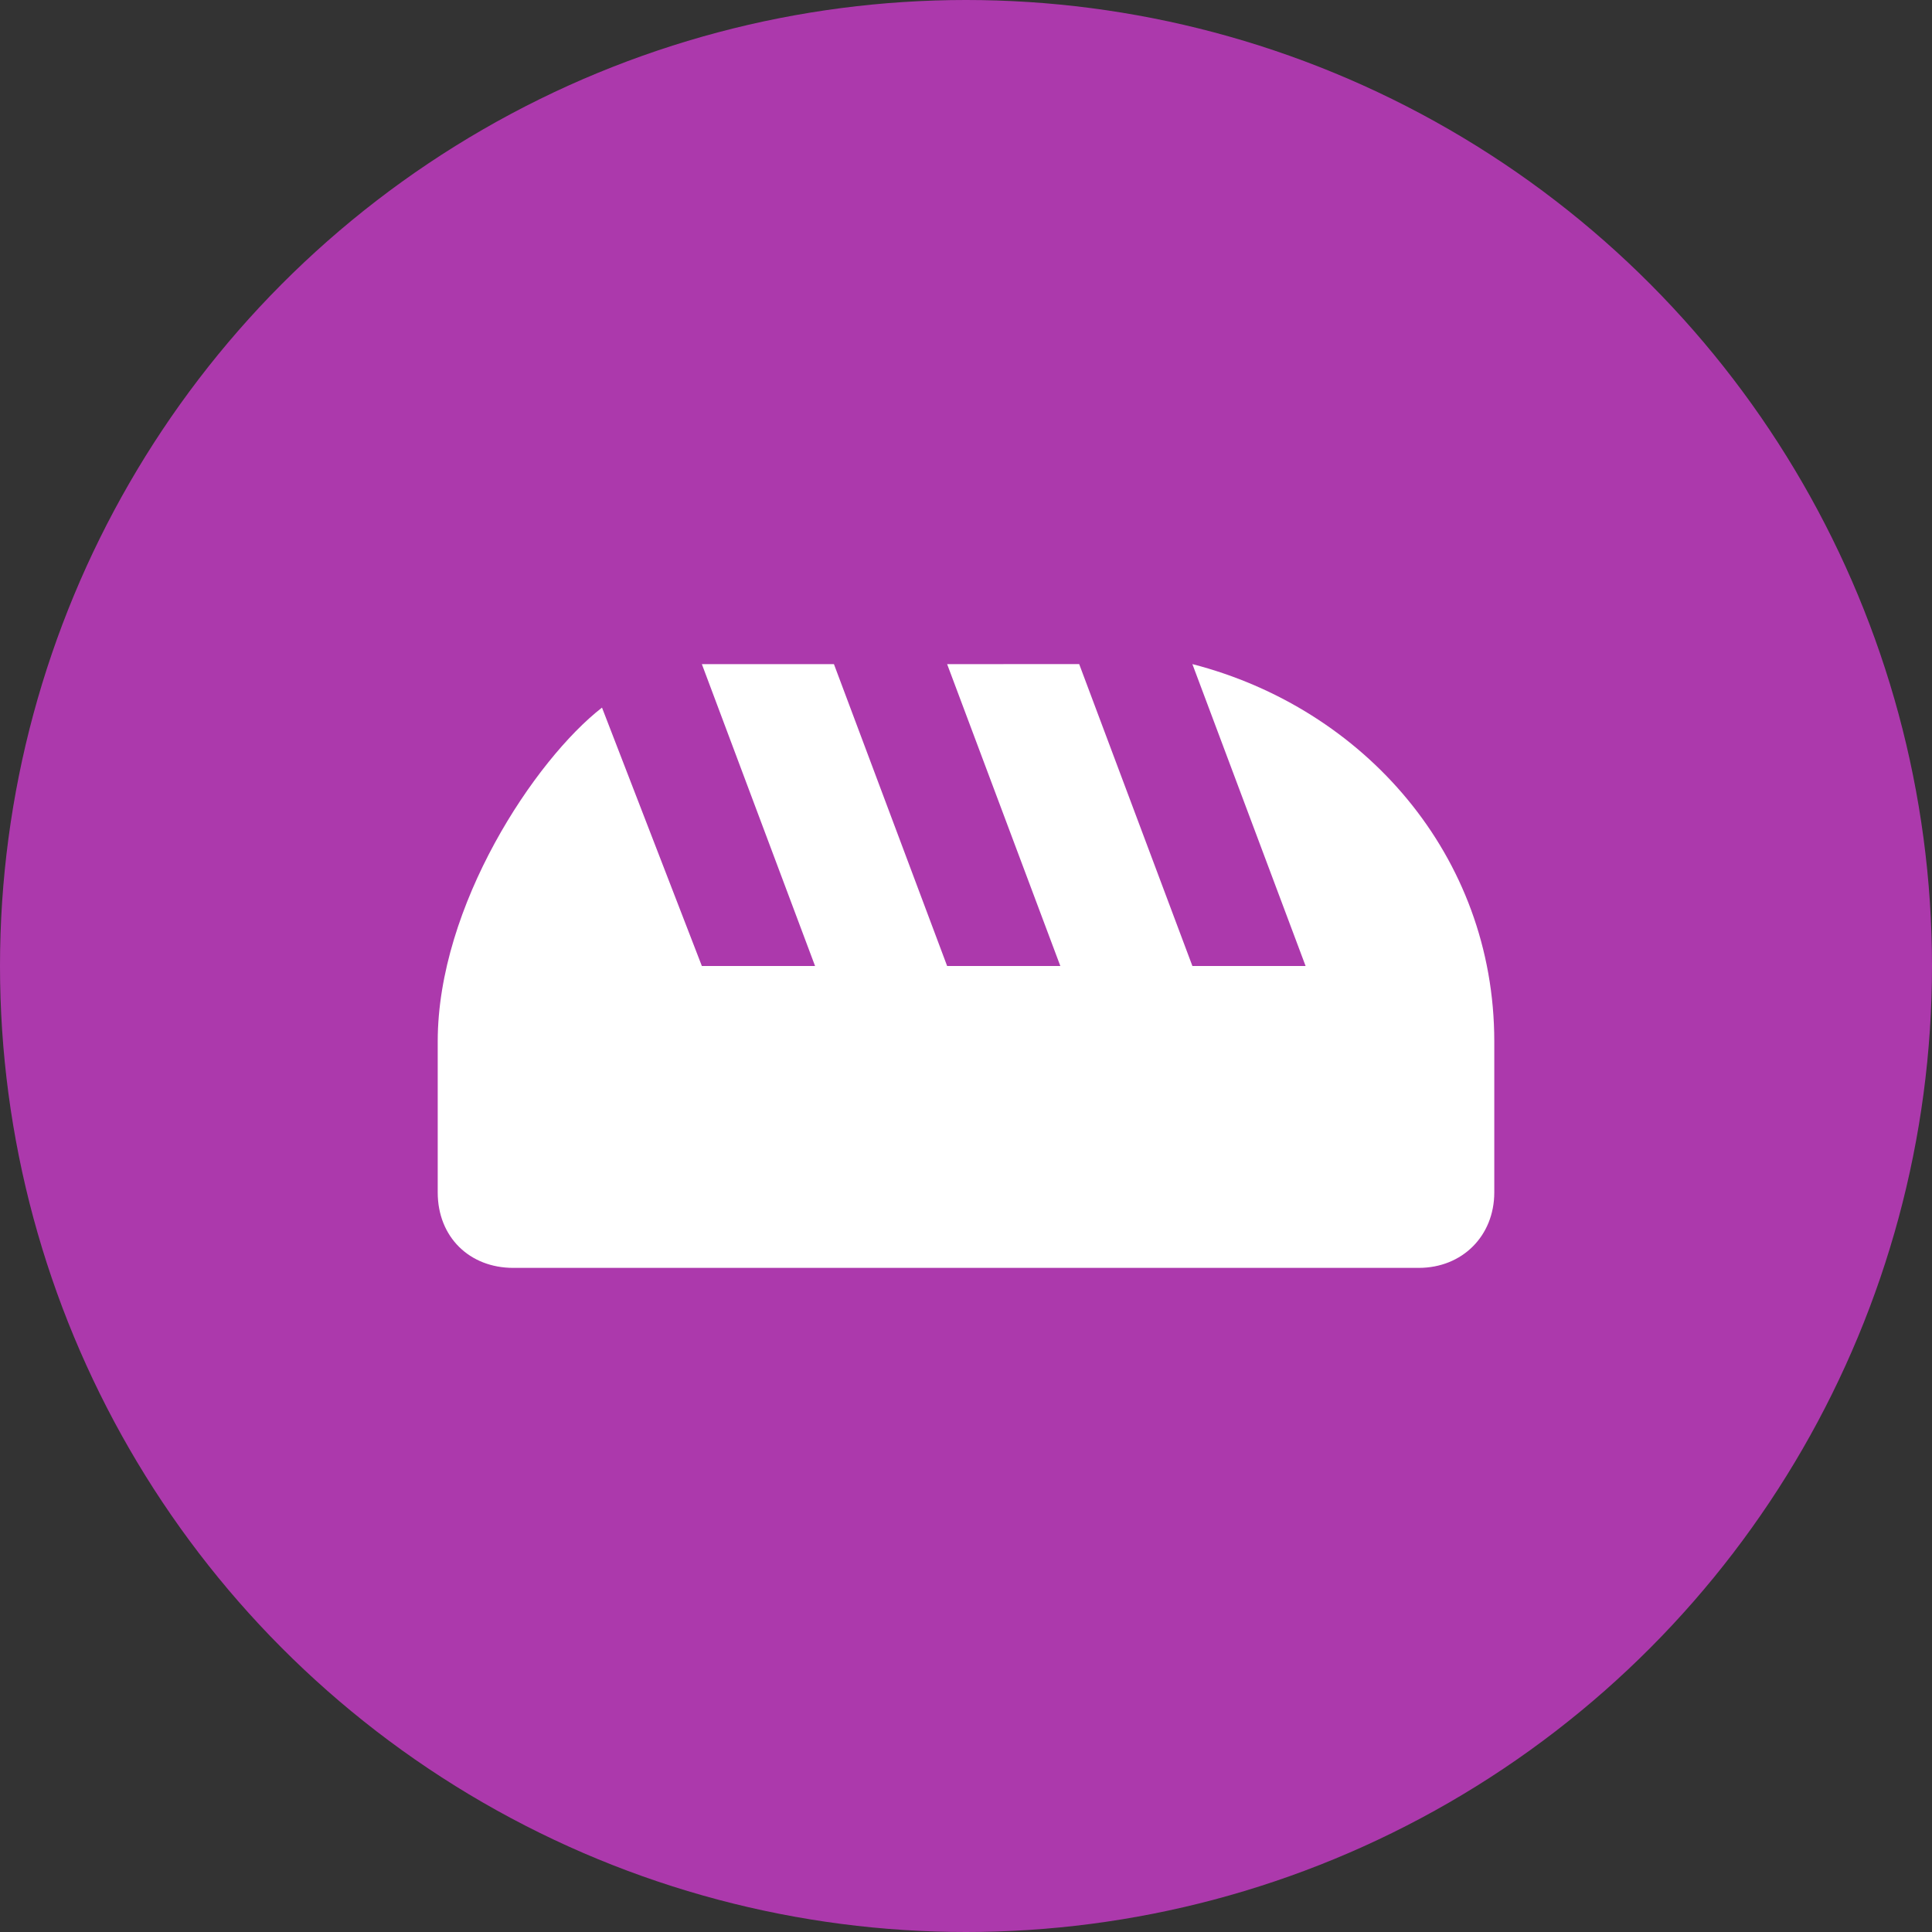
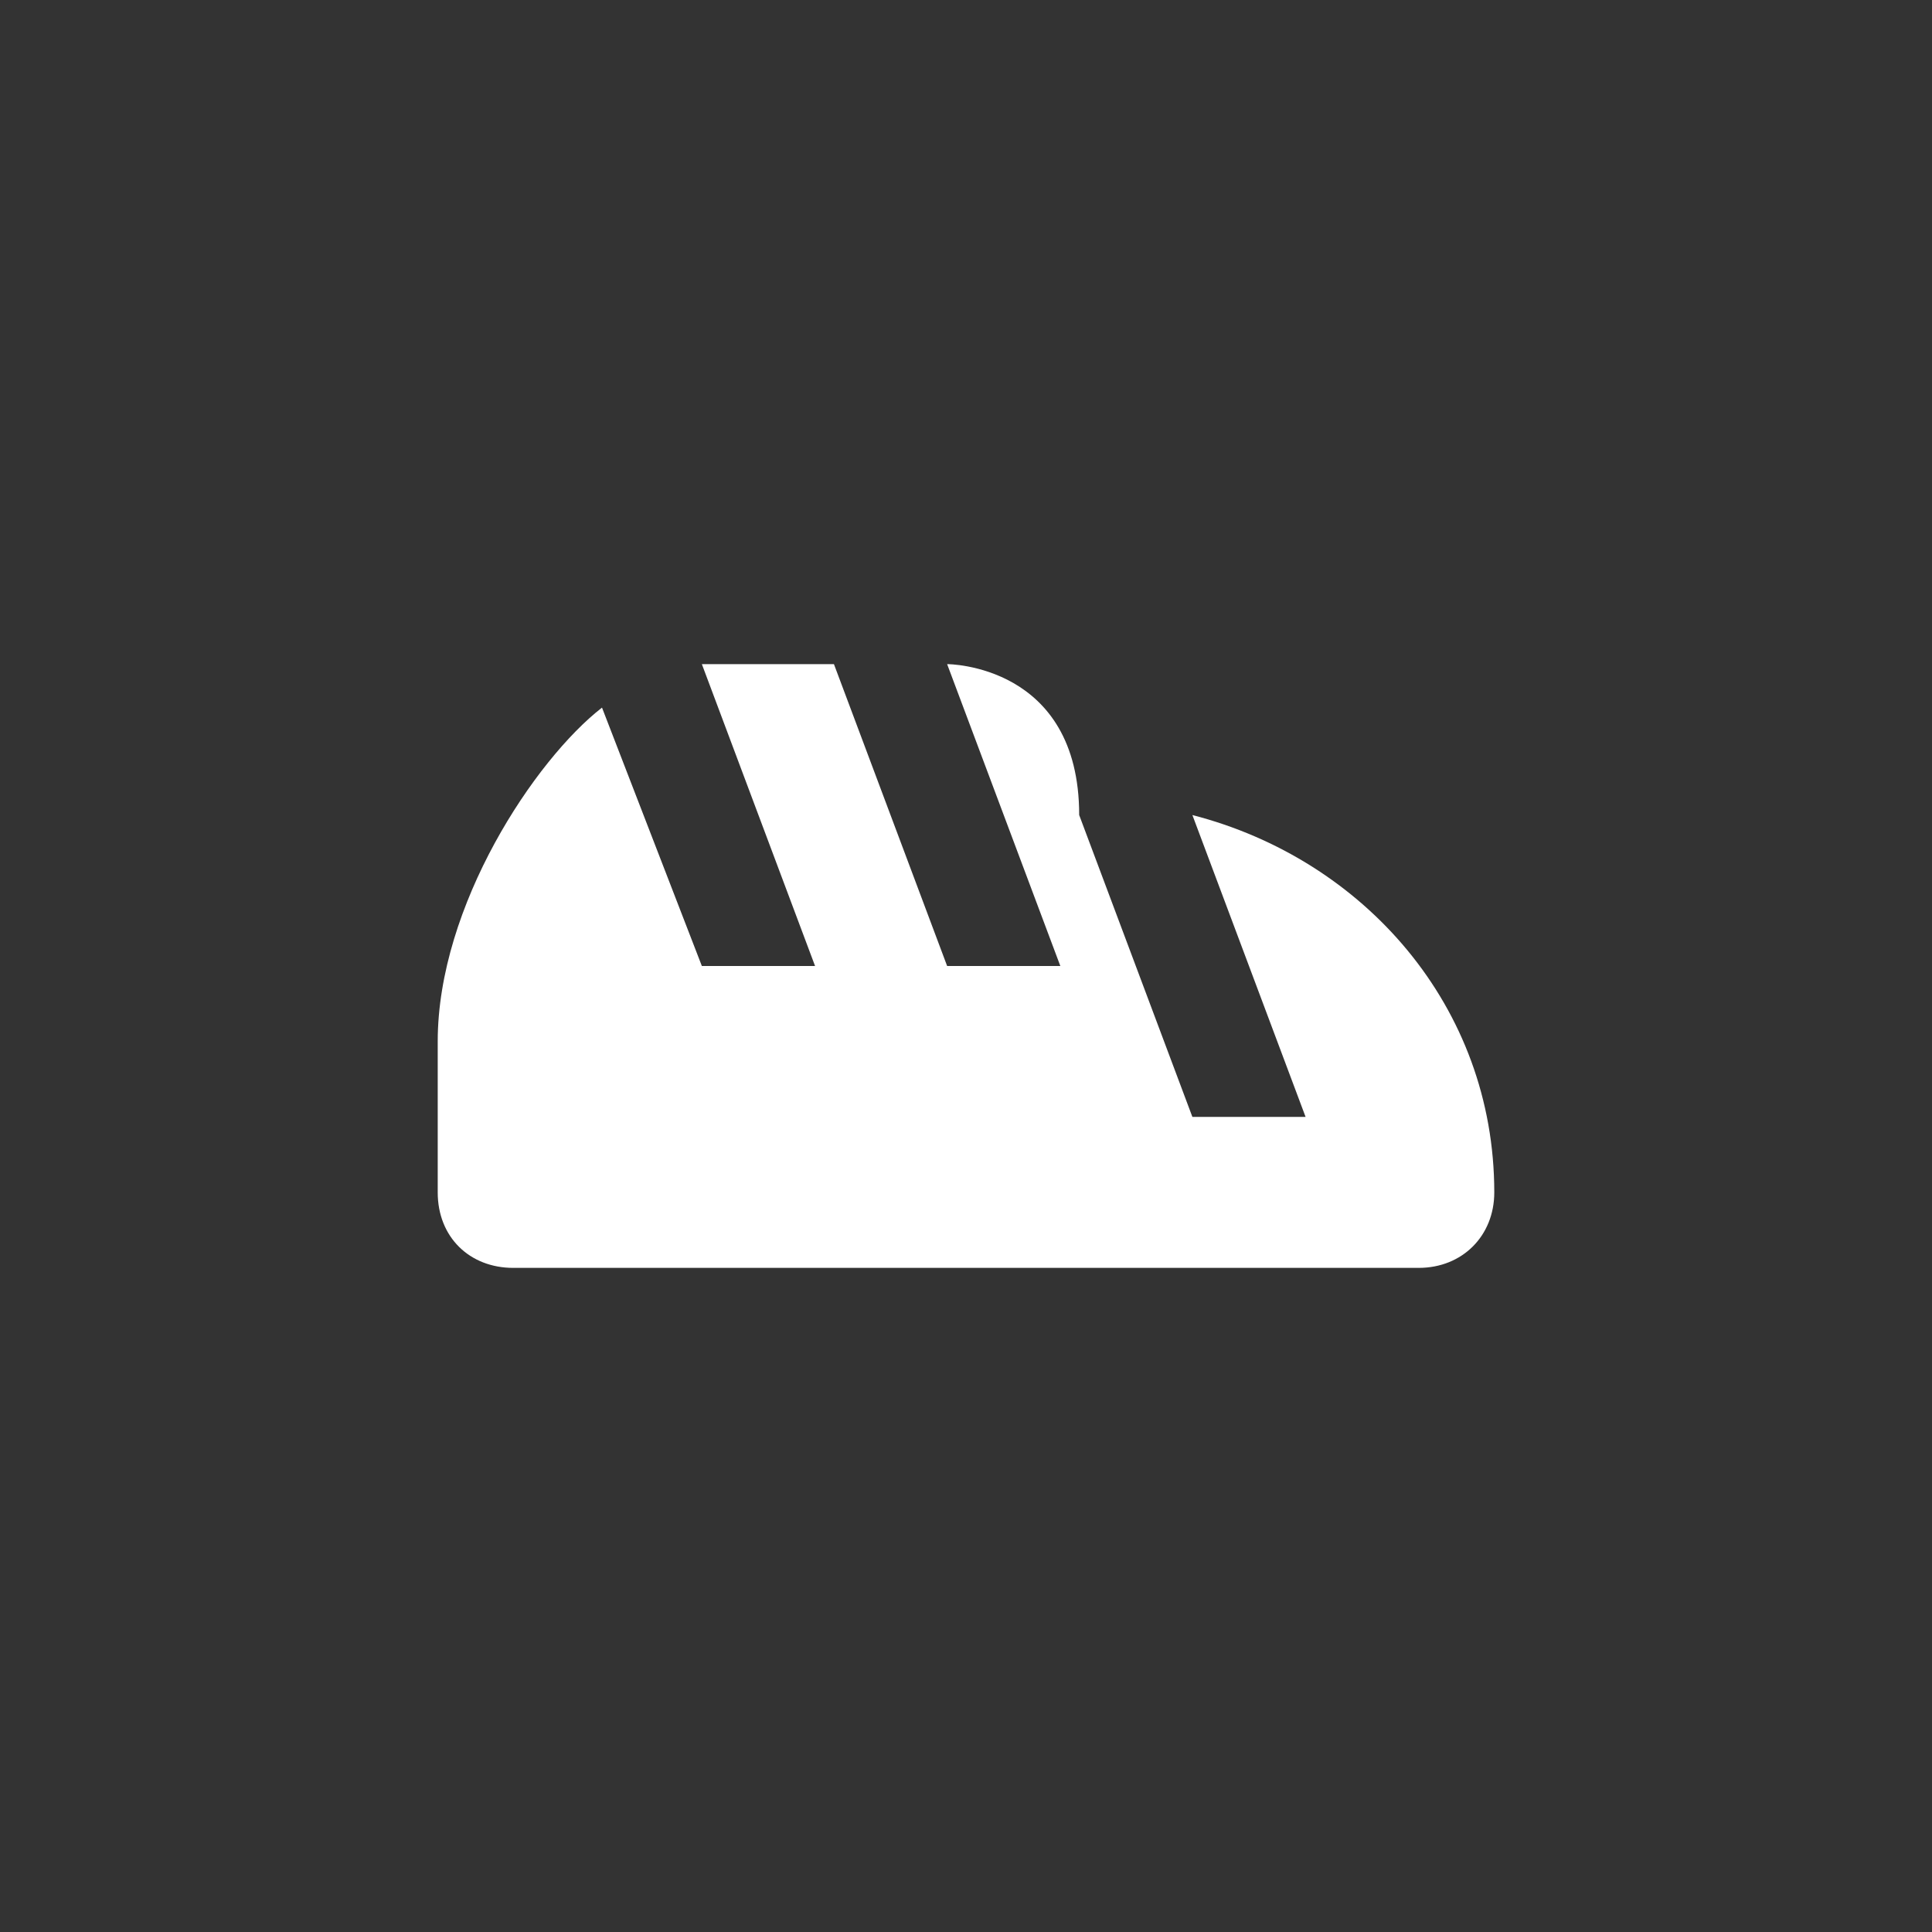
<svg xmlns="http://www.w3.org/2000/svg" version="1.1" id="svg2" x="0px" y="0px" width="128px" height="128px" viewBox="0 0 128 128" enable-background="new 0 0 128 128" xml:space="preserve">
  <rect x="0" y="0" width="128" height="128" fill="#333333" stroke="none" />
  <rect id="canvas" display="none" fill="none" width="16" height="16" />
  <g>
-     <circle fill="#AC39AC" cx="64" cy="64" r="64" />
-     <path id="bakery" fill="#FFFFFF" d="M62.75,44l7.5,20h-7.5l-7.5-20c0,0-8.777,0-8.75,0L54,64h-7.5l-6.616-17.119   C35.455,50.32,29,59.991,29,68.999v10C29,81.968,31.119,84,34,84h60c2.88-0.001,5-2.119,5-5.001v-10   c0-12.321-8.639-22.072-20.001-25l7.5,20h-7.5l-7.5-20C71.5,44,62.779,44,62.75,44z" />
+     <path id="bakery" fill="#FFFFFF" d="M62.75,44l7.5,20h-7.5l-7.5-20c0,0-8.777,0-8.75,0L54,64h-7.5l-6.616-17.119   C35.455,50.32,29,59.991,29,68.999v10C29,81.968,31.119,84,34,84h60c2.88-0.001,5-2.119,5-5.001c0-12.321-8.639-22.072-20.001-25l7.5,20h-7.5l-7.5-20C71.5,44,62.779,44,62.75,44z" />
  </g>
</svg>